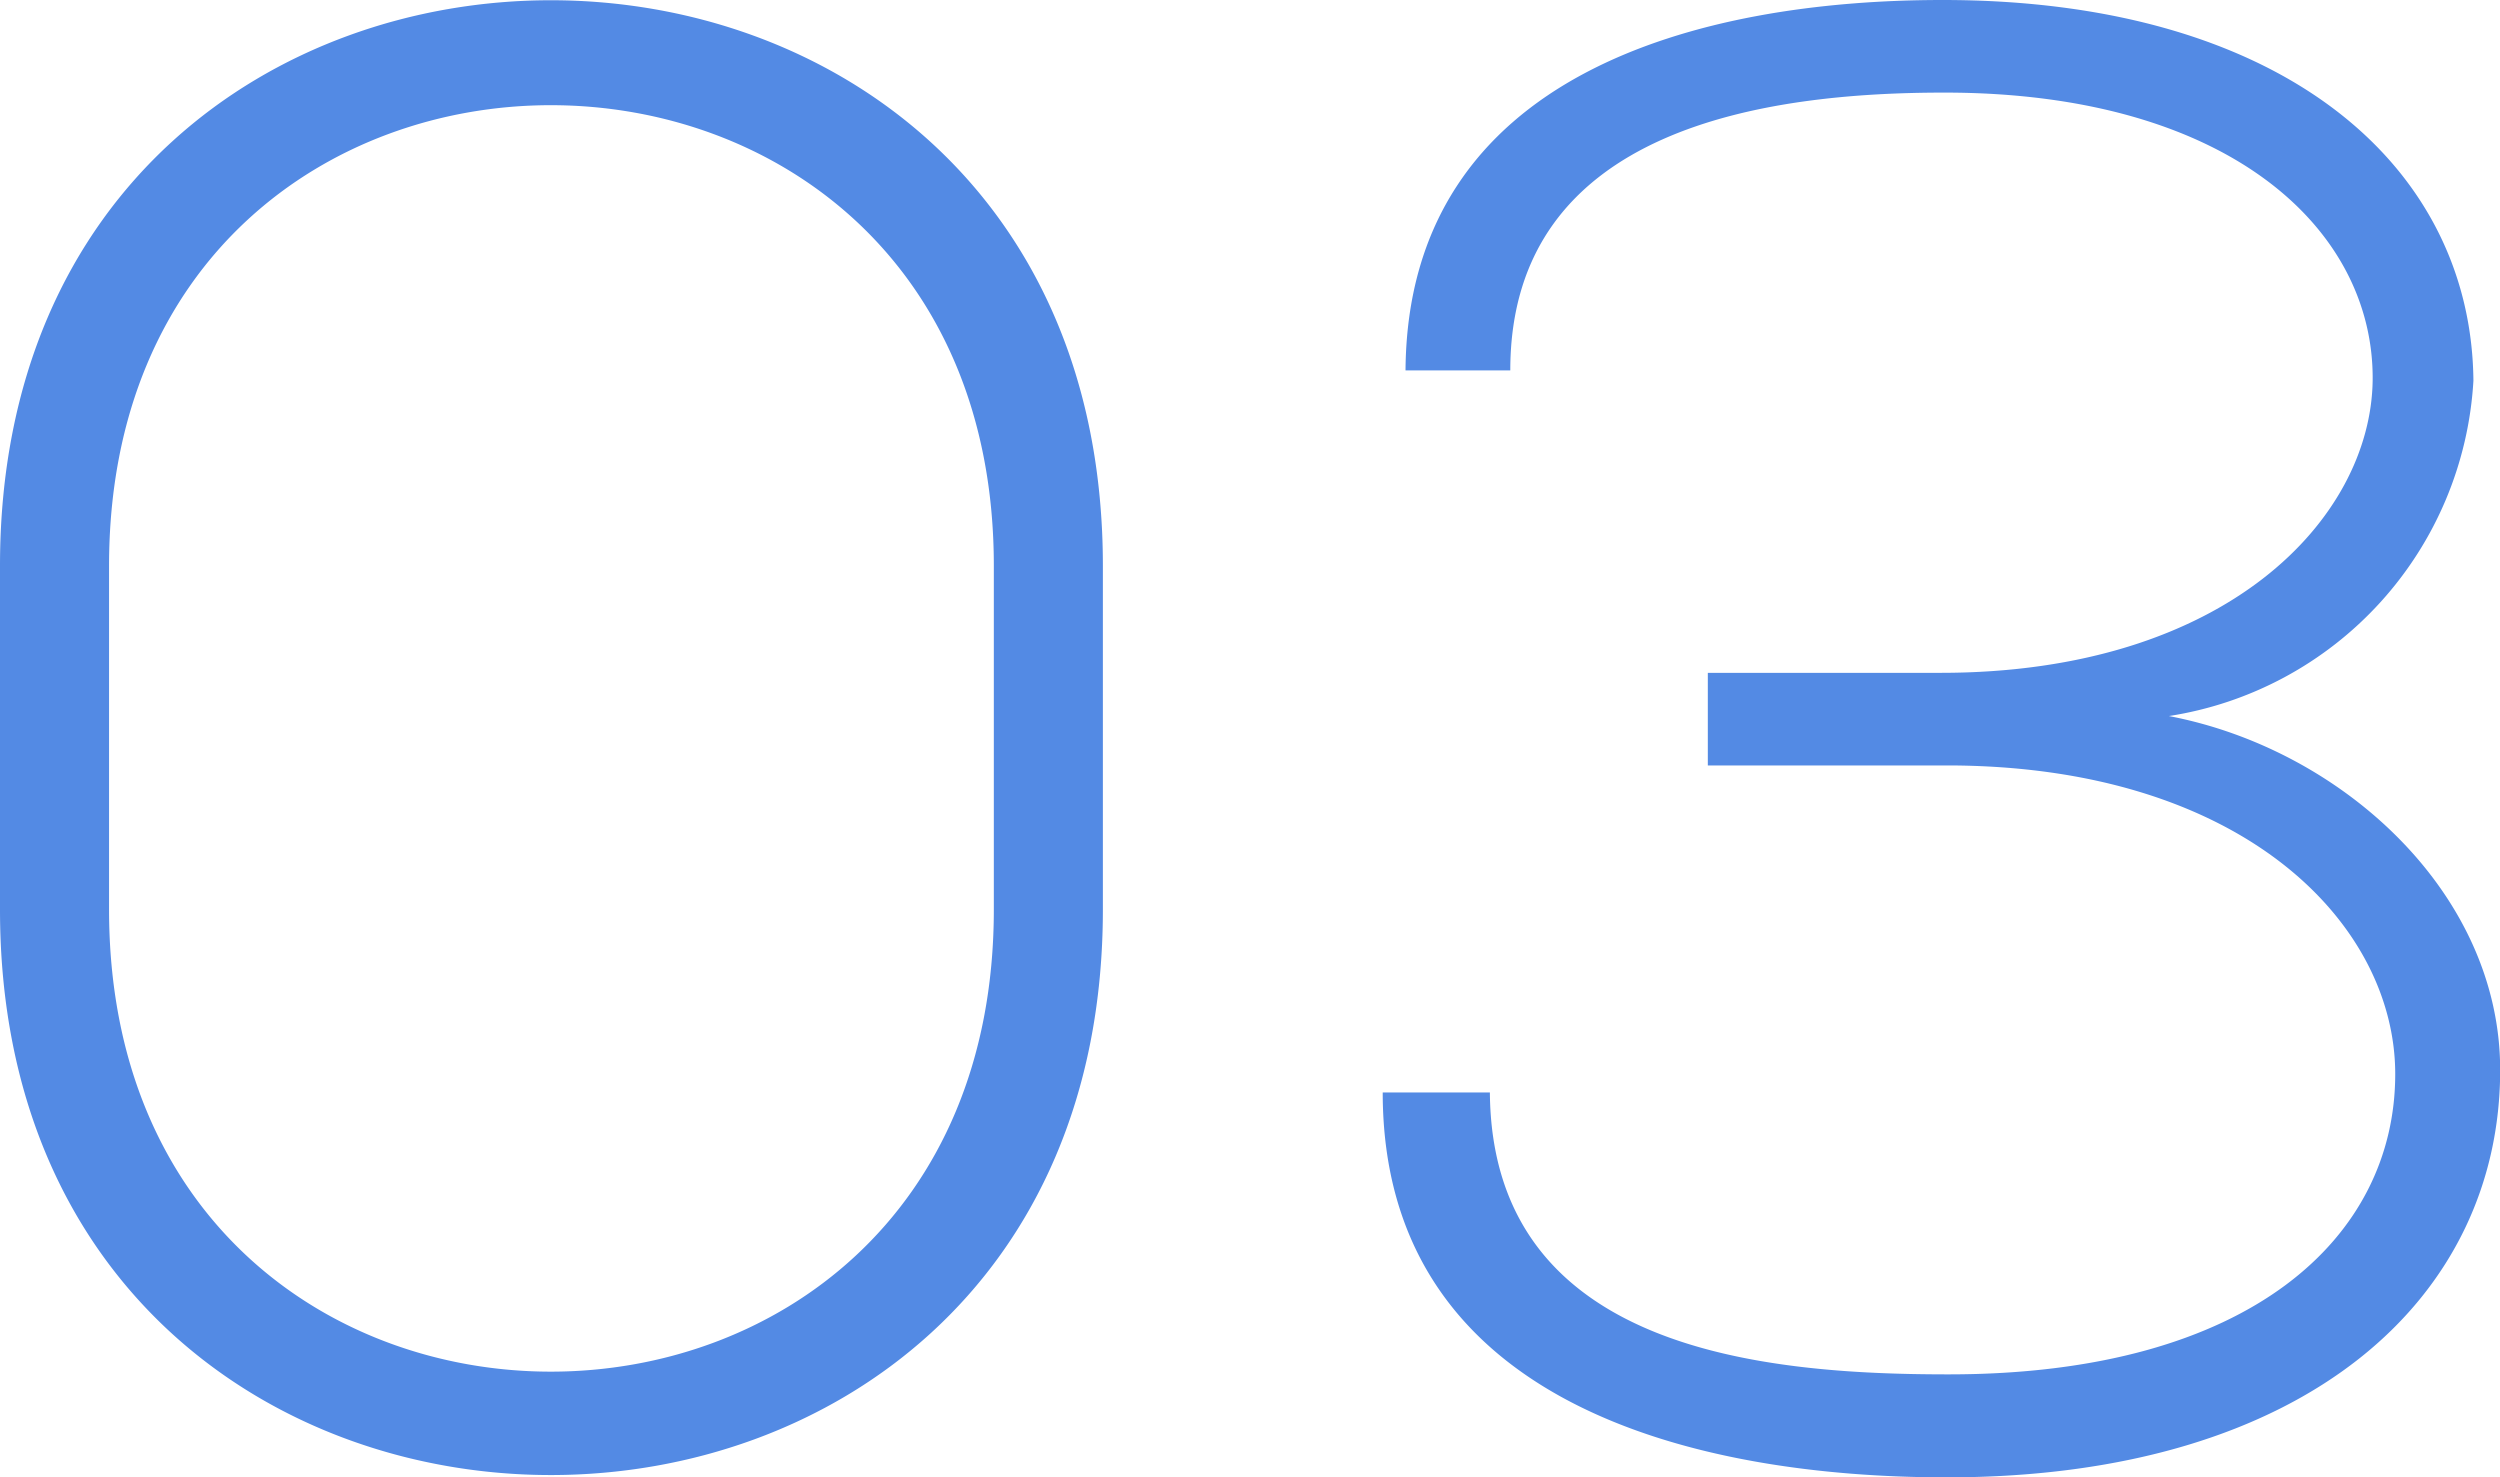
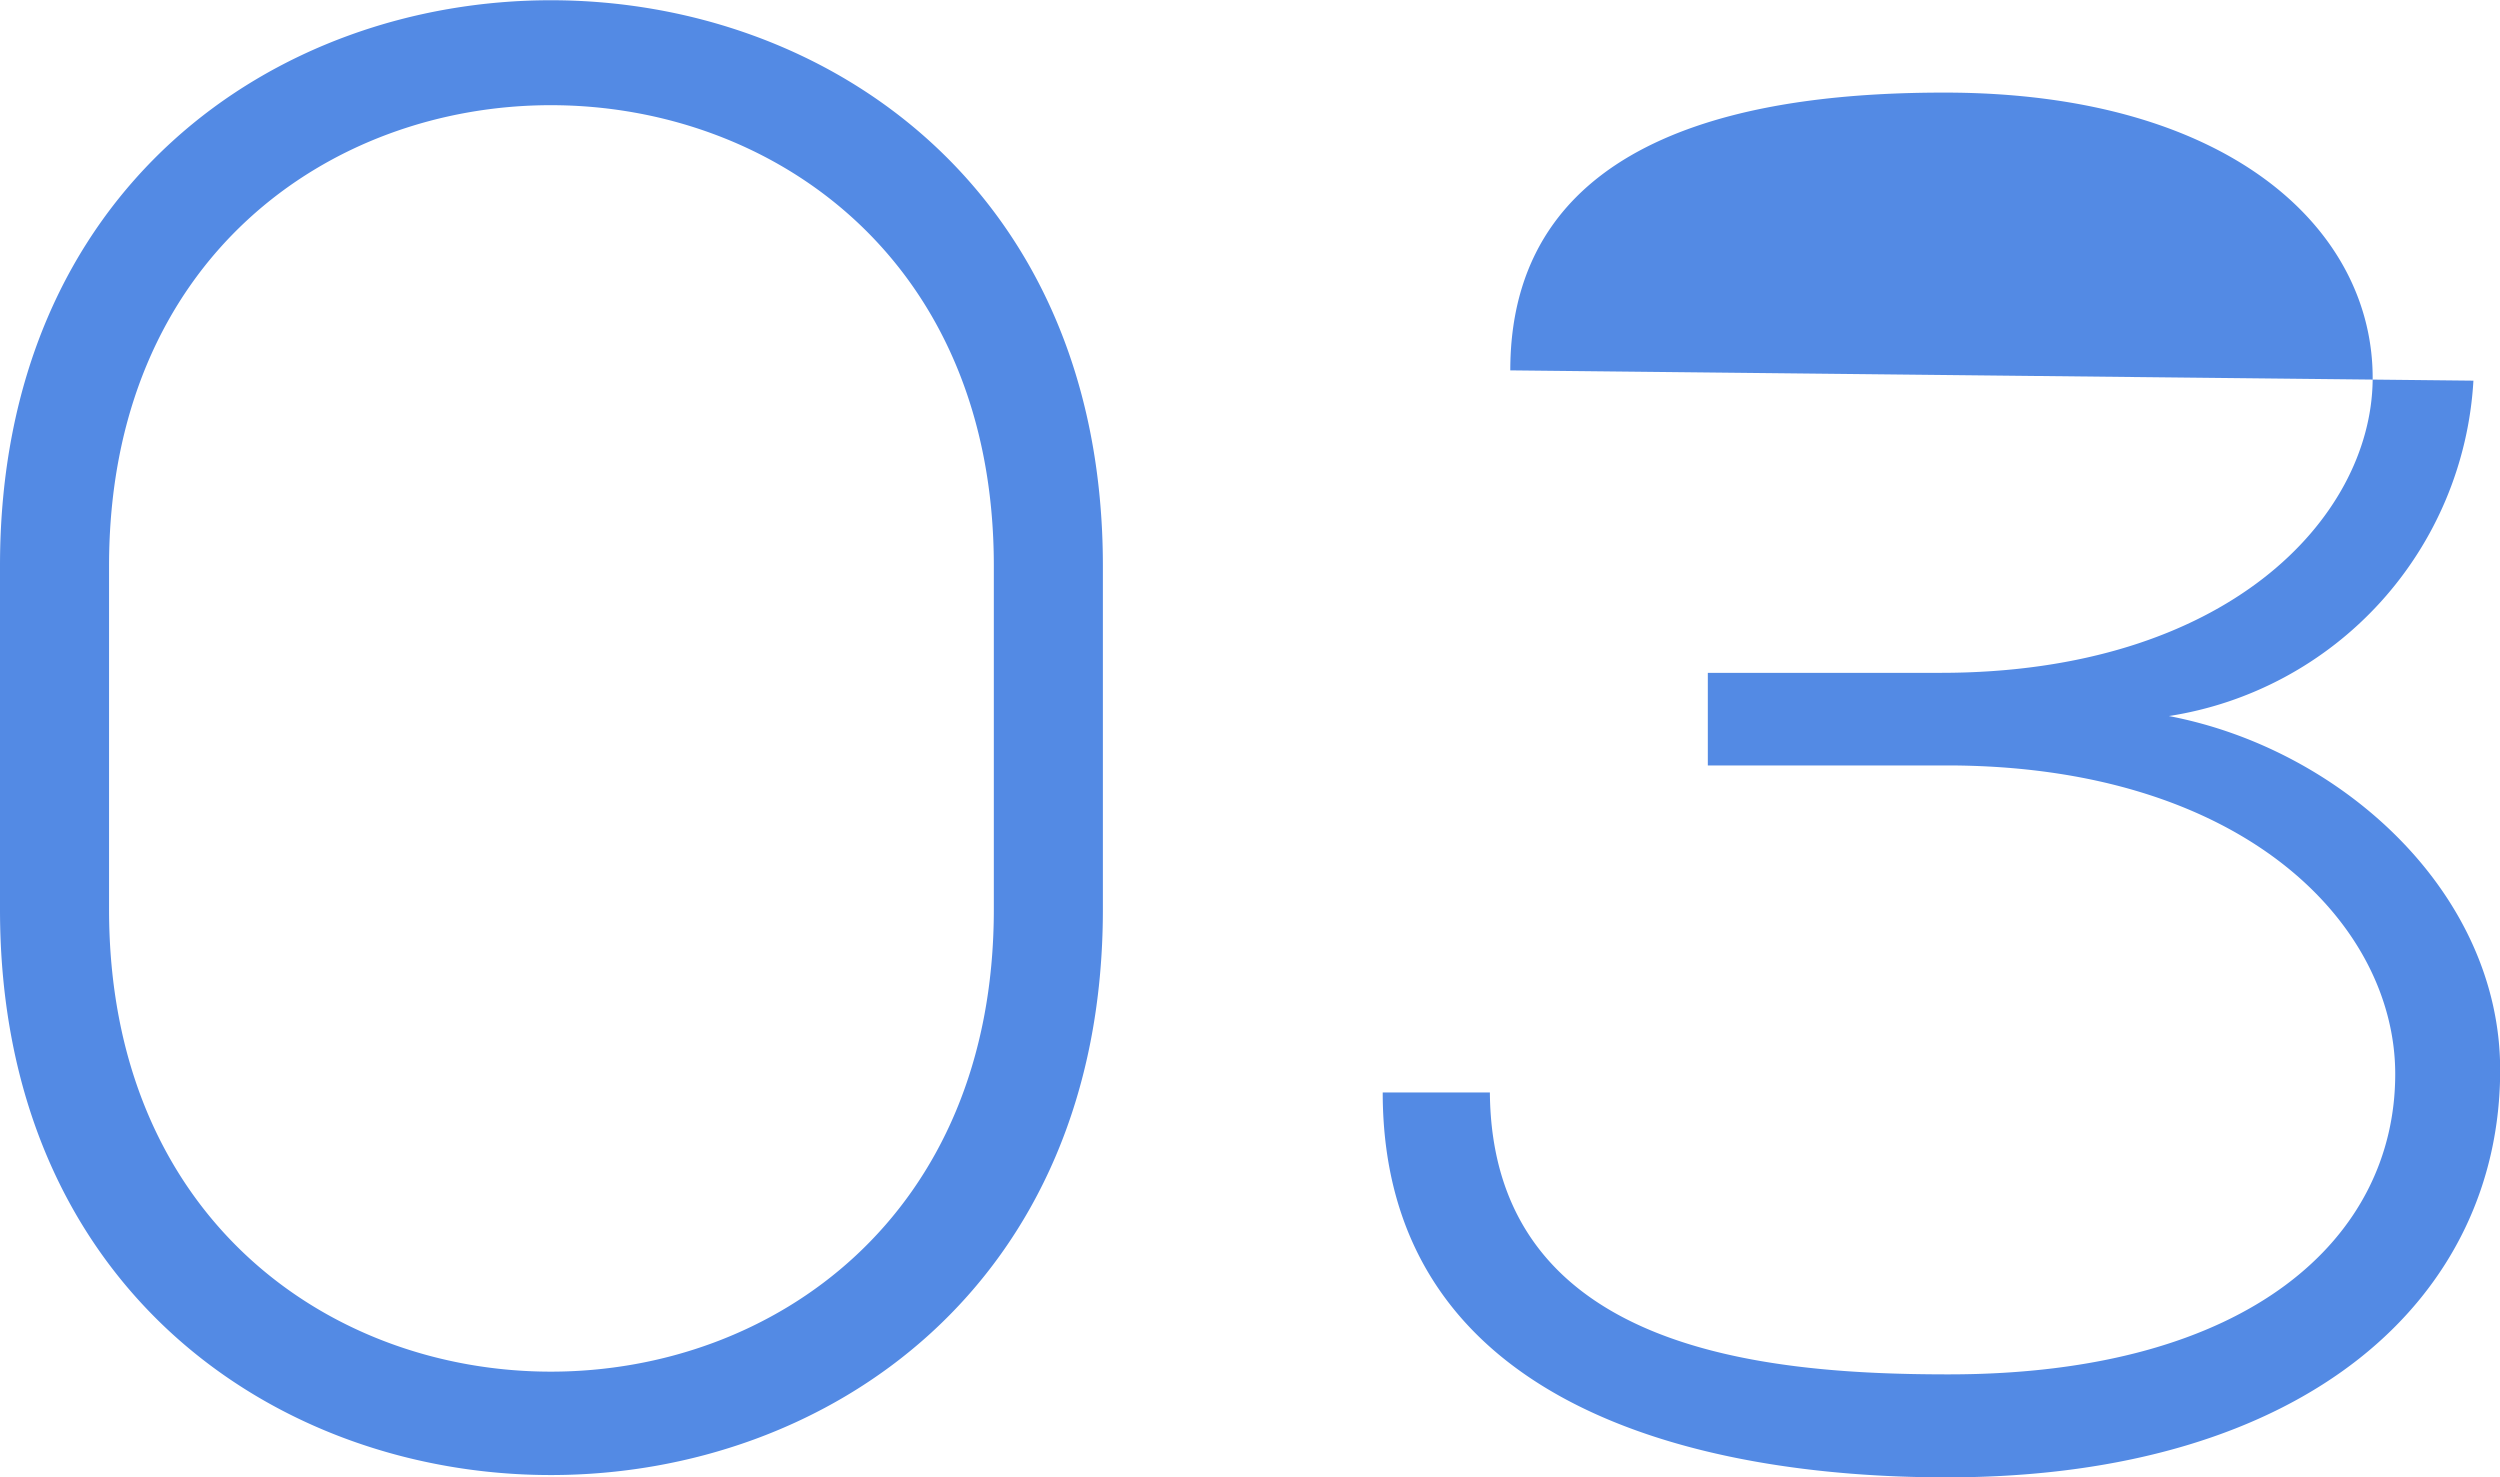
<svg xmlns="http://www.w3.org/2000/svg" width="44.955" height="26.566" viewBox="0 0 44.955 26.566">
-   <path d="M3.256-16.058c0-11.063,15.91-11.026,15.91,0v6.179c0,11.063-15.91,11.1-15.91,0ZM1.295-9.879c0,13.579,19.832,13.542,19.832,0v-6.179c0-13.542-19.832-13.579-19.832,0Zm27.158-9.694c0-4.4,4.662-4.995,7.807-4.995,5.143,0,7.733,2.479,7.7,5.18-.037,2.479-2.627,5.254-7.77,5.254H32.005v1.665H36.3c5.328,0,8.066,2.849,8.066,5.55,0,2.923-2.59,5.4-8.029,5.4-3.293,0-8.214-.407-8.251-5.069H26.159C26.159-.962,31.82.333,36.3.333c6.512,0,9.953-3.256,9.953-7.326,0-3.182-2.849-5.772-5.957-6.364a6.48,6.48,0,0,0,5.476-6.031c-.037-3.848-3.4-6.845-9.546-6.845-4.329,0-9.62,1.295-9.657,6.66Z" transform="translate(-1.295 26.233)" fill="#538ae4" />
+   <path d="M3.256-16.058c0-11.063,15.91-11.026,15.91,0v6.179c0,11.063-15.91,11.1-15.91,0ZM1.295-9.879c0,13.579,19.832,13.542,19.832,0v-6.179c0-13.542-19.832-13.579-19.832,0Zm27.158-9.694c0-4.4,4.662-4.995,7.807-4.995,5.143,0,7.733,2.479,7.7,5.18-.037,2.479-2.627,5.254-7.77,5.254H32.005v1.665H36.3c5.328,0,8.066,2.849,8.066,5.55,0,2.923-2.59,5.4-8.029,5.4-3.293,0-8.214-.407-8.251-5.069H26.159C26.159-.962,31.82.333,36.3.333c6.512,0,9.953-3.256,9.953-7.326,0-3.182-2.849-5.772-5.957-6.364a6.48,6.48,0,0,0,5.476-6.031Z" transform="translate(-1.295 26.233)" fill="#538ae4" />
</svg>